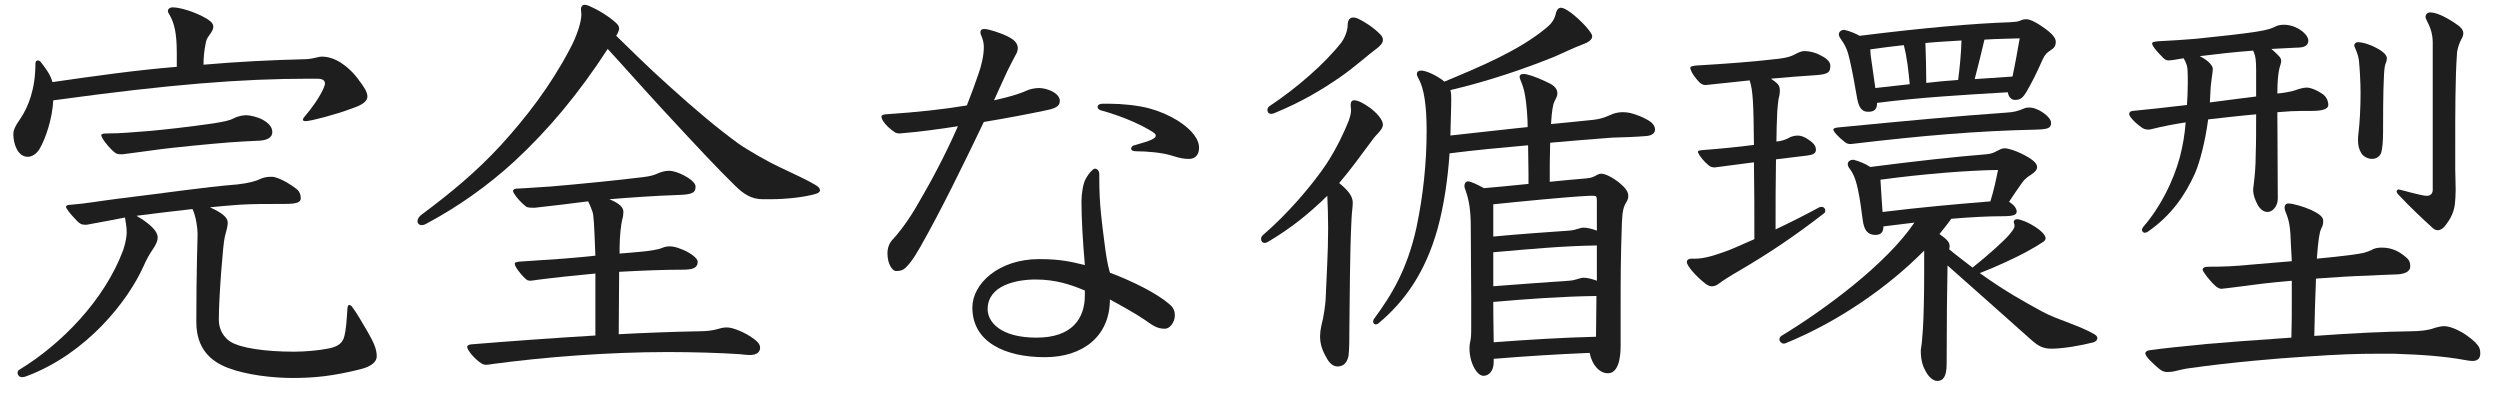
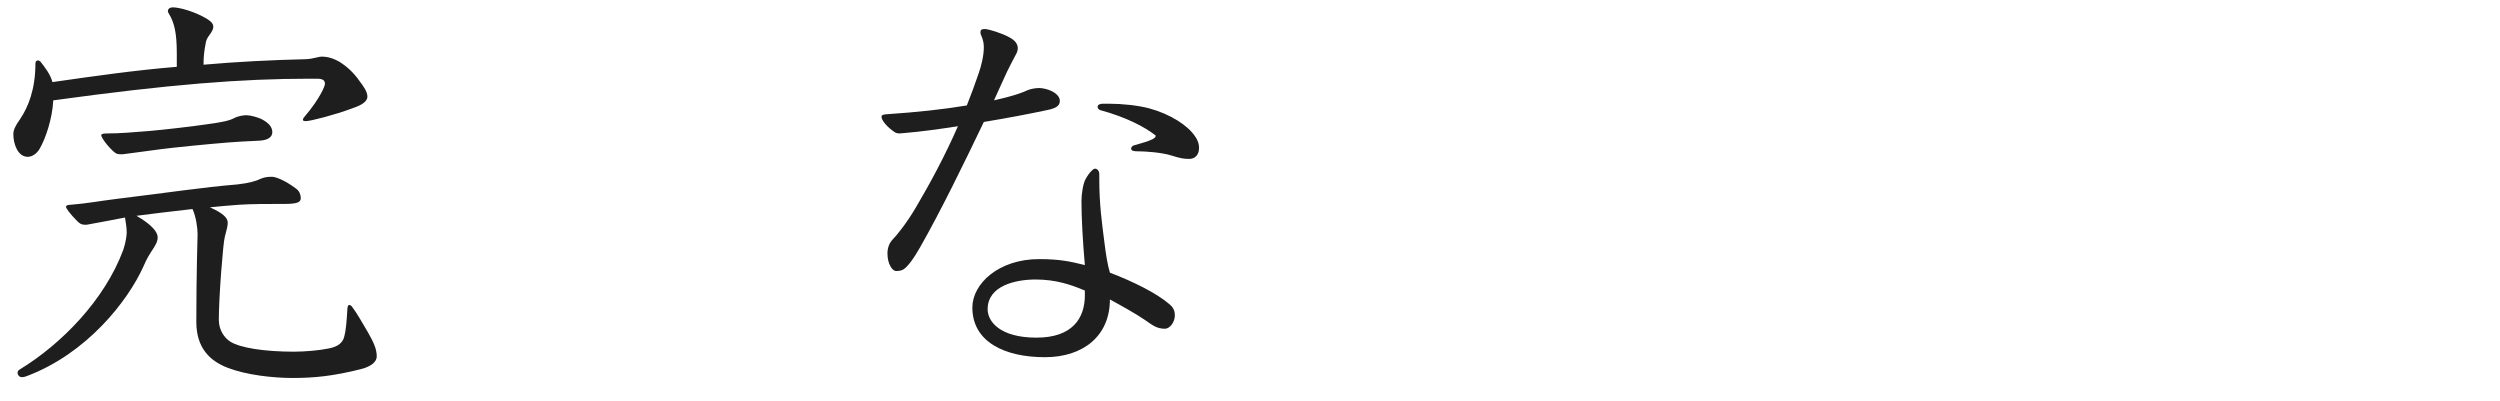
<svg xmlns="http://www.w3.org/2000/svg" width="106" height="17" viewBox="0 0 106 17" fill="none">
-   <path d="M98.018 4.703H97.604C97.316 4.703 96.974 4.721 96.56 4.757C96.56 5.747 96.578 7.025 96.578 8.429C96.578 8.735 96.362 8.987 96.146 8.987C95.984 8.987 95.84 8.879 95.732 8.699C95.606 8.465 95.534 8.249 95.534 8.069C95.534 8.015 95.534 7.979 95.552 7.871C95.606 7.439 95.642 7.025 95.642 6.557C95.66 6.089 95.66 5.441 95.66 4.847C95.03 4.901 94.112 5.009 93.626 5.063C93.5 5.999 93.284 6.845 93.068 7.349C92.654 8.267 92.078 9.113 91.106 9.797C91.034 9.851 90.98 9.869 90.926 9.869C90.872 9.869 90.818 9.797 90.818 9.743C90.818 9.707 90.836 9.671 90.89 9.599C91.61 8.771 92.15 7.673 92.42 6.683C92.546 6.215 92.636 5.693 92.672 5.189C92.204 5.261 91.718 5.351 91.214 5.477C91.16 5.495 91.124 5.495 91.088 5.495C90.962 5.495 90.872 5.459 90.782 5.387C90.458 5.153 90.278 4.919 90.278 4.847C90.278 4.757 90.314 4.721 90.422 4.703C90.998 4.649 91.826 4.559 92.726 4.451C92.744 4.235 92.762 3.839 92.762 3.533C92.762 3.317 92.762 3.065 92.744 2.885C92.726 2.741 92.654 2.579 92.582 2.471C92.384 2.507 92.06 2.561 91.952 2.561C91.862 2.561 91.808 2.543 91.7 2.435C91.394 2.129 91.25 1.931 91.25 1.841C91.25 1.787 91.322 1.769 91.484 1.751C92.204 1.715 92.69 1.679 93.122 1.643C94.022 1.553 95.138 1.427 95.606 1.355C96.2 1.265 96.344 1.193 96.524 1.103C96.614 1.067 96.722 1.049 96.848 1.049C96.992 1.049 97.172 1.085 97.334 1.157C97.694 1.319 97.874 1.571 97.874 1.715C97.874 1.967 97.658 2.021 97.352 2.021C97.01 2.039 96.65 2.057 96.308 2.075C96.416 2.165 96.506 2.255 96.614 2.363C96.686 2.435 96.722 2.507 96.722 2.579C96.722 2.669 96.686 2.759 96.65 2.885C96.596 3.083 96.56 3.461 96.56 3.965C96.794 3.947 97.208 3.875 97.334 3.821C97.424 3.785 97.658 3.713 97.802 3.713C97.964 3.713 98.252 3.821 98.522 4.019C98.63 4.109 98.72 4.271 98.72 4.451C98.72 4.613 98.504 4.703 98.018 4.703ZM95.66 4.091V2.975C95.66 2.579 95.642 2.381 95.534 2.147C94.778 2.201 93.986 2.291 93.266 2.381C93.608 2.543 93.824 2.777 93.824 2.921C93.824 3.083 93.734 3.443 93.716 4.019C93.716 4.127 93.698 4.235 93.698 4.343C94.148 4.289 95.174 4.145 95.66 4.091ZM97.172 12.695V11.903C96.704 11.939 96.272 11.993 95.912 12.029C95.354 12.101 94.256 12.245 94.184 12.245C94.13 12.245 94.04 12.209 93.968 12.155C93.68 11.903 93.392 11.507 93.392 11.435C93.392 11.363 93.464 11.309 93.626 11.309C94.274 11.309 94.742 11.291 95.462 11.219C95.894 11.183 96.524 11.129 97.172 11.075C97.154 10.841 97.154 10.625 97.136 10.391C97.118 10.031 97.118 9.797 97.064 9.491C97.028 9.311 96.992 9.185 96.902 8.969C96.884 8.915 96.866 8.861 96.866 8.807C96.866 8.699 96.92 8.627 97.028 8.627C97.208 8.627 97.658 8.753 97.982 8.897C98.324 9.059 98.504 9.185 98.504 9.365C98.504 9.509 98.486 9.563 98.414 9.707C98.342 9.851 98.288 10.229 98.234 10.967C98.81 10.913 99.314 10.859 99.71 10.805C100.124 10.751 100.304 10.715 100.538 10.607C100.682 10.517 100.826 10.499 100.988 10.499C101.312 10.499 101.6 10.589 101.888 10.805C102.122 10.985 102.194 11.057 102.194 11.309C102.194 11.489 101.996 11.615 101.654 11.633C101.186 11.651 100.682 11.669 100.412 11.687C99.71 11.705 98.936 11.759 98.198 11.813C98.162 12.623 98.144 13.433 98.126 14.243C99.854 14.117 101.114 14.063 102.248 14.045C102.554 14.045 102.968 14.009 103.238 13.901C103.364 13.865 103.508 13.829 103.634 13.829C103.904 13.829 104.444 14.045 104.93 14.495C105.128 14.693 105.164 14.801 105.164 14.981C105.164 15.215 105.038 15.305 104.822 15.305C104.75 15.305 104.642 15.287 104.534 15.269C103.67 15.107 102.68 15.035 101.51 14.999H100.736C100.016 14.999 99.242 15.017 97.694 15.125C96.542 15.197 94.616 15.359 92.834 15.611C92.672 15.629 92.438 15.683 92.294 15.719C92.168 15.755 92.024 15.773 91.88 15.773C91.772 15.773 91.664 15.737 91.538 15.629C91.304 15.431 90.962 15.125 90.962 14.981C90.962 14.909 91.034 14.873 91.106 14.855C91.844 14.747 92.546 14.693 93.554 14.585C94.4 14.513 95.318 14.441 97.154 14.315C97.172 13.775 97.172 13.235 97.172 12.695ZM103.148 8.051V1.751C103.13 1.157 102.842 0.851 102.842 0.725C102.842 0.617 102.914 0.527 103.04 0.527C103.256 0.527 103.598 0.653 104.084 0.977C104.336 1.139 104.444 1.265 104.444 1.409C104.444 1.481 104.426 1.553 104.372 1.643C104.282 1.805 104.174 2.093 104.174 2.309C104.102 3.281 104.102 4.883 104.102 6.071V7.187C104.102 7.403 104.12 7.727 104.12 8.051C104.12 8.285 104.102 8.519 104.084 8.681C104.03 9.059 103.868 9.311 103.724 9.509C103.598 9.689 103.472 9.761 103.364 9.761C103.274 9.761 103.202 9.725 103.13 9.653C102.698 9.257 102.212 8.807 101.69 8.249C101.654 8.213 101.618 8.159 101.618 8.123C101.618 8.069 101.654 8.033 101.708 8.033C101.762 8.033 102.662 8.303 102.896 8.303C103.022 8.303 103.148 8.231 103.148 8.051ZM101.168 2.651C101.114 2.759 101.096 2.885 101.078 3.245C101.042 3.929 101.042 5.099 101.042 5.621C101.042 6.035 101.006 6.305 100.97 6.449C100.934 6.593 100.79 6.737 100.574 6.737C100.412 6.737 100.214 6.647 100.124 6.503C100.016 6.323 99.98 6.161 99.98 5.945C99.98 5.855 99.98 5.765 99.998 5.657C100.052 5.243 100.088 4.541 100.088 3.947C100.088 3.479 100.052 2.885 100.016 2.543C99.962 2.201 99.818 1.985 99.818 1.931C99.818 1.859 99.89 1.787 99.962 1.787C100.142 1.787 100.43 1.859 100.736 2.021C101.06 2.183 101.204 2.345 101.204 2.471C101.204 2.525 101.186 2.597 101.168 2.651Z" fill="#1E1E1E" />
-   <path d="M79.587 4.362C79.587 4.596 79.514 4.74 79.209 4.74C78.903 4.74 78.794 4.506 78.722 4.056C78.632 3.552 78.561 3.12 78.434 2.562C78.344 2.148 78.254 1.932 78.02 1.608C77.984 1.554 77.966 1.5 77.966 1.464C77.966 1.338 78.075 1.266 78.201 1.266C78.434 1.32 78.65 1.41 78.849 1.518C81.603 1.176 83.654 0.996 85.239 0.942C85.472 0.924 85.544 0.924 85.671 0.87C85.743 0.834 85.814 0.816 85.922 0.816C86.049 0.816 86.246 0.906 86.445 1.032C86.894 1.32 87.165 1.554 87.165 1.77C87.165 1.986 87.056 2.058 86.948 2.13C86.787 2.238 86.715 2.292 86.606 2.526C86.355 3.102 86.103 3.588 85.922 3.894C85.76 4.164 85.653 4.236 85.436 4.236C85.293 4.236 85.166 4.128 85.13 3.912C83.294 4.02 81.422 4.128 79.587 4.362ZM79.299 2.094L79.317 2.346C79.388 2.85 79.442 3.246 79.514 3.732C79.983 3.678 80.469 3.624 80.972 3.57C80.918 3.012 80.865 2.454 80.721 1.914C80.252 1.968 79.766 2.022 79.299 2.094ZM81.674 3.516C82.124 3.462 82.52 3.426 83.025 3.39C83.097 2.832 83.15 2.274 83.168 1.716C82.665 1.752 82.16 1.77 81.638 1.824C81.656 2.382 81.674 2.94 81.674 3.516ZM85.329 3.246C85.454 2.67 85.526 2.238 85.635 1.626C85.184 1.644 84.68 1.644 84.141 1.68C84.014 2.238 83.871 2.796 83.727 3.354C84.302 3.318 84.752 3.282 85.329 3.246ZM81.585 11.544V10.626C80.073 12.156 77.966 13.632 75.716 14.55C75.68 14.568 75.662 14.568 75.626 14.568C75.537 14.568 75.447 14.478 75.447 14.388C75.447 14.334 75.483 14.262 75.555 14.226C77.337 13.146 79.983 11.202 81.171 9.438C80.739 9.492 80.27 9.546 79.856 9.6C79.856 9.834 79.766 9.96 79.514 9.96C79.191 9.96 79.028 9.762 78.975 9.294C78.903 8.772 78.867 8.484 78.812 8.214C78.704 7.638 78.597 7.368 78.398 7.116C78.362 7.062 78.344 7.008 78.344 6.972C78.344 6.846 78.434 6.774 78.597 6.774C78.849 6.846 79.082 6.936 79.299 7.08C81.26 6.828 82.88 6.648 84.231 6.54C84.428 6.522 84.555 6.468 84.644 6.414C84.825 6.324 84.879 6.288 85.004 6.288C85.148 6.288 85.472 6.396 85.689 6.504C86.174 6.738 86.373 6.918 86.373 7.08C86.373 7.206 86.282 7.296 86.121 7.404C85.977 7.494 85.832 7.602 85.725 7.764C85.599 7.944 85.382 8.25 85.184 8.556C85.365 8.664 85.508 8.826 85.508 8.97C85.508 9.114 85.365 9.168 84.897 9.168C84.32 9.168 83.6 9.204 82.737 9.276C82.575 9.492 82.412 9.708 82.233 9.924C82.575 10.158 82.665 10.284 82.665 10.446C82.665 10.482 82.647 10.536 82.647 10.572C82.971 10.842 83.312 11.094 83.636 11.346C84.338 10.788 85.004 10.176 85.184 9.96C85.365 9.744 85.418 9.654 85.418 9.582C85.418 9.528 85.4 9.474 85.382 9.42C85.382 9.33 85.454 9.294 85.526 9.294C85.653 9.294 85.995 9.42 86.319 9.636C86.642 9.852 86.733 10.014 86.733 10.104C86.733 10.158 86.697 10.212 86.642 10.248C86.427 10.392 86.246 10.5 86.013 10.626C85.436 10.95 84.591 11.328 83.942 11.58C85.022 12.354 85.814 12.786 86.57 13.2C86.93 13.398 87.29 13.524 87.758 13.704C88.136 13.848 88.532 14.01 88.802 14.172C88.892 14.226 88.928 14.28 88.928 14.334C88.928 14.406 88.874 14.478 88.766 14.514C88.209 14.658 87.453 14.784 86.984 14.784C86.642 14.784 86.445 14.694 86.121 14.406C84.879 13.308 83.763 12.3 82.575 11.256C82.556 12.192 82.538 13.74 82.538 15.432C82.538 15.99 82.376 16.152 82.142 16.152C81.999 16.152 81.8 16.026 81.656 15.756C81.531 15.54 81.441 15.288 81.441 14.856C81.477 14.622 81.495 14.496 81.531 13.956C81.567 13.398 81.585 12.462 81.585 11.544ZM84.177 8.556L84.392 8.538C84.537 8.07 84.626 7.656 84.716 7.206C83.403 7.224 81.441 7.386 79.731 7.62C79.766 8.124 79.784 8.538 79.82 8.988C81.441 8.79 82.862 8.664 84.177 8.556ZM71.703 10.968H71.865C72.26 10.968 72.674 10.842 73.305 10.608C73.665 10.464 74.007 10.302 74.385 10.14C74.385 9.06 74.385 7.962 74.367 6.882C73.826 6.954 73.269 7.026 72.71 7.098C72.603 7.098 72.513 7.08 72.422 6.99C72.278 6.864 72.081 6.666 71.99 6.45C71.99 6.378 72.062 6.378 72.225 6.36C72.945 6.306 73.683 6.234 74.367 6.144C74.349 4.416 74.331 3.858 74.186 3.408C73.575 3.48 72.945 3.534 72.314 3.606C72.225 3.606 72.153 3.57 72.081 3.516C71.936 3.372 71.721 3.12 71.666 2.886C71.666 2.814 71.757 2.796 71.918 2.778C73.16 2.706 74.367 2.616 75.428 2.49C75.716 2.454 75.933 2.4 76.094 2.31C76.257 2.22 76.382 2.166 76.508 2.166C76.707 2.166 76.959 2.22 77.156 2.328C77.391 2.436 77.606 2.598 77.606 2.778C77.606 3.066 77.534 3.156 76.922 3.192C76.311 3.228 75.716 3.282 75.087 3.336C75.374 3.534 75.465 3.606 75.465 3.84C75.465 3.966 75.447 4.074 75.41 4.2C75.392 4.326 75.374 4.488 75.356 4.722C75.338 5.172 75.32 5.604 75.32 6L75.465 5.982C75.644 5.946 75.77 5.892 75.897 5.82C75.969 5.784 76.112 5.748 76.221 5.748C76.329 5.748 76.454 5.784 76.581 5.856C76.85 6.018 76.995 6.162 76.995 6.342C76.995 6.504 76.886 6.558 76.635 6.594C76.184 6.648 75.752 6.702 75.302 6.756C75.284 7.746 75.284 8.736 75.284 9.726C75.861 9.456 76.472 9.15 77.138 8.79C77.174 8.772 77.192 8.772 77.228 8.772C77.337 8.772 77.391 8.844 77.391 8.934C77.391 8.988 77.373 9.024 77.319 9.06C76.112 9.996 75.014 10.734 73.754 11.472C73.287 11.742 73.07 11.886 72.873 12.03C72.782 12.102 72.692 12.138 72.585 12.138C72.495 12.138 72.441 12.12 72.314 12.03C71.918 11.724 71.522 11.274 71.522 11.112C71.522 11.022 71.594 10.968 71.703 10.968ZM86.966 5.208C86.966 5.442 86.823 5.478 86.337 5.496C83.817 5.55 81.513 5.748 78.471 6.108C78.38 6.108 78.308 6.09 78.237 6.036C77.93 5.802 77.733 5.568 77.733 5.496C77.733 5.442 77.805 5.424 77.912 5.406C80.882 5.118 82.989 4.92 85.058 4.776C85.4 4.758 85.562 4.704 85.832 4.596C85.904 4.56 85.977 4.56 86.049 4.56C86.174 4.56 86.282 4.596 86.445 4.668C86.787 4.848 86.966 5.064 86.966 5.208Z" fill="#1E1E1E" />
-   <path d="M62.379 13.882V12.676C62.379 11.632 62.361 10.642 62.361 9.67C62.361 8.914 62.289 8.5 62.145 8.086C62.127 8.032 62.091 7.96 62.091 7.888C62.091 7.78 62.145 7.69 62.253 7.69C62.343 7.69 62.631 7.816 62.919 7.978C63.369 7.942 63.891 7.888 64.809 7.798C64.809 7.51 64.809 7.222 64.791 6.16C63.567 6.268 62.577 6.358 61.461 6.502C61.389 7.582 61.227 8.698 60.957 9.688C60.435 11.56 59.553 12.784 58.455 13.702C58.419 13.738 58.365 13.756 58.329 13.756C58.275 13.756 58.221 13.702 58.221 13.648C58.221 13.612 58.221 13.576 58.257 13.522C59.013 12.496 59.661 11.434 60.057 9.652C60.345 8.284 60.489 6.898 60.489 5.548C60.489 4.468 60.381 3.73 60.129 3.298C60.093 3.244 60.075 3.19 60.075 3.136C60.075 3.046 60.147 2.992 60.255 2.992C60.471 2.992 60.939 3.208 61.245 3.46C62.757 2.83 64.395 2.146 65.529 1.21C65.727 1.048 65.907 0.886 65.979 0.526C66.015 0.4 66.087 0.328 66.195 0.328C66.357 0.328 66.789 0.634 67.239 1.12C67.437 1.354 67.509 1.462 67.509 1.534C67.509 1.696 67.329 1.804 67.077 1.894C66.735 2.02 66.141 2.308 65.835 2.434C64.575 2.938 63.099 3.442 61.497 3.82C61.533 3.946 61.533 4.072 61.533 4.216C61.533 4.342 61.533 4.414 61.497 5.746C62.487 5.638 63.585 5.512 64.773 5.386C64.773 5.062 64.737 4.432 64.647 3.964C64.611 3.784 64.557 3.604 64.467 3.388C64.449 3.334 64.431 3.298 64.431 3.262C64.431 3.172 64.503 3.136 64.593 3.136C64.737 3.136 65.043 3.226 65.511 3.442C65.835 3.586 66.033 3.712 66.033 3.964C66.033 4.072 65.979 4.162 65.907 4.306C65.853 4.414 65.799 4.648 65.763 5.26C66.393 5.206 66.987 5.134 67.563 5.08C67.995 5.026 68.157 4.918 68.391 4.828C68.535 4.774 68.697 4.756 68.823 4.756C68.931 4.756 69.039 4.774 69.129 4.792C69.399 4.864 69.633 4.954 69.849 5.08C70.083 5.206 70.173 5.35 70.173 5.494C70.173 5.674 69.993 5.746 69.849 5.764C69.489 5.8 68.571 5.836 68.355 5.836C67.563 5.89 66.573 5.98 65.727 6.052C65.709 6.61 65.709 7.15 65.709 7.708C66.051 7.672 66.807 7.6 67.257 7.564C67.491 7.546 67.581 7.492 67.707 7.42C67.779 7.384 67.815 7.366 67.905 7.366C68.049 7.366 68.373 7.51 68.697 7.78C68.931 7.978 69.039 8.14 69.039 8.302C69.039 8.392 69.021 8.464 68.967 8.554C68.841 8.752 68.787 8.95 68.769 9.436C68.715 10.912 68.715 11.866 68.715 12.91V14.638C68.715 15.574 68.445 15.826 68.175 15.826C67.833 15.826 67.509 15.502 67.401 14.962C66.069 15.016 64.647 15.106 63.333 15.214V15.358C63.333 15.718 63.135 15.934 62.901 15.934C62.757 15.934 62.613 15.79 62.523 15.628C62.379 15.376 62.307 15.07 62.307 14.782C62.307 14.71 62.307 14.62 62.325 14.548C62.379 14.332 62.379 14.134 62.379 13.882ZM67.707 11.902V10.408C66.249 10.426 64.773 10.57 63.315 10.696V12.136C64.467 12.046 65.763 11.956 66.537 11.902C66.825 11.884 66.969 11.776 67.149 11.776C67.311 11.776 67.509 11.83 67.707 11.902ZM67.689 12.55C66.231 12.568 64.773 12.676 63.315 12.802C63.315 13.09 63.315 13.378 63.333 14.512C64.773 14.404 66.231 14.314 67.671 14.278C67.671 13.702 67.689 13.126 67.689 12.55ZM63.315 8.662V10.03C64.449 9.922 65.763 9.832 66.537 9.778C66.825 9.76 66.969 9.652 67.149 9.652C67.311 9.652 67.509 9.706 67.707 9.778V8.536C67.707 8.338 67.689 8.302 67.563 8.302H67.383C66.339 8.356 64.557 8.536 63.315 8.662ZM56.781 7.762C57.159 8.068 57.357 8.32 57.357 8.59C57.357 8.788 57.321 8.914 57.303 9.328C57.231 10.696 57.231 12.712 57.213 13.99C57.213 14.404 57.213 14.782 57.177 15.088C57.123 15.358 56.979 15.538 56.709 15.538C56.511 15.538 56.349 15.376 56.241 15.16C56.061 14.854 55.971 14.584 55.971 14.26C55.971 14.134 55.989 13.972 56.025 13.81C56.133 13.414 56.187 12.946 56.205 12.73C56.241 11.758 56.313 10.75 56.313 9.67C56.313 9.238 56.295 8.572 56.277 8.302C55.503 9.058 54.747 9.67 53.775 10.246C53.721 10.282 53.667 10.3 53.631 10.3C53.523 10.3 53.469 10.228 53.469 10.138C53.469 10.084 53.487 10.012 53.559 9.958C54.567 9.094 55.611 7.888 56.241 6.952C56.673 6.286 56.997 5.602 57.195 5.098C57.231 4.972 57.285 4.828 57.285 4.666C57.285 4.612 57.267 4.522 57.267 4.45C57.267 4.324 57.321 4.252 57.411 4.252C57.573 4.252 57.789 4.36 58.095 4.576C58.365 4.774 58.635 5.08 58.635 5.278C58.635 5.512 58.347 5.692 58.167 5.962C57.717 6.574 57.213 7.258 56.781 7.762ZM58.527 1.462C58.599 1.534 58.635 1.606 58.635 1.696C58.635 1.822 58.527 1.948 58.329 2.092C58.095 2.254 57.501 2.794 56.835 3.262C56.025 3.82 55.215 4.306 54.045 4.792C53.991 4.81 53.955 4.828 53.901 4.828C53.793 4.828 53.739 4.756 53.739 4.666C53.739 4.612 53.757 4.54 53.847 4.486C54.963 3.748 56.187 2.686 56.871 1.804C56.961 1.696 57.141 1.354 57.141 1.066C57.141 0.85 57.231 0.742 57.375 0.742C57.447 0.742 57.519 0.76 57.627 0.814C57.825 0.904 58.257 1.174 58.527 1.462Z" fill="#1E1E1E" />
-   <path d="M42.146 4.254C42.326 4.218 42.506 4.164 42.668 4.128C43.028 4.038 43.388 3.912 43.532 3.84C43.64 3.786 43.874 3.732 44.054 3.732C44.216 3.732 44.414 3.786 44.54 3.84C44.792 3.948 44.936 4.11 44.936 4.272C44.936 4.434 44.864 4.578 44.396 4.668C43.64 4.83 42.686 5.01 41.714 5.172C40.886 6.9 39.896 8.934 39.014 10.482C38.708 11.023 38.474 11.31 38.312 11.418C38.222 11.473 38.132 11.491 37.988 11.491C37.844 11.491 37.628 11.203 37.628 10.752C37.628 10.518 37.7 10.303 37.862 10.14C38.006 9.996 38.42 9.492 38.816 8.826C39.41 7.818 40.04 6.666 40.616 5.352C39.806 5.478 39.014 5.586 38.348 5.64C38.276 5.64 38.204 5.658 38.15 5.658C38.06 5.658 37.988 5.64 37.934 5.604C37.61 5.388 37.376 5.1 37.376 4.956C37.376 4.902 37.394 4.866 37.538 4.848C38.888 4.758 40.04 4.632 40.994 4.47C41.174 4.02 41.336 3.57 41.498 3.102C41.606 2.796 41.714 2.364 41.714 2.004C41.714 1.644 41.57 1.5 41.57 1.374C41.57 1.284 41.606 1.23 41.75 1.23C41.912 1.23 42.488 1.41 42.776 1.572C43.028 1.698 43.154 1.86 43.154 2.04C43.154 2.148 43.118 2.238 43.064 2.328C42.992 2.454 42.83 2.778 42.704 3.03C42.542 3.39 42.344 3.804 42.146 4.254ZM46.772 4.398H47.042C47.582 4.398 48.266 4.47 48.734 4.596C49.652 4.848 50.372 5.334 50.66 5.766C50.804 5.964 50.84 6.126 50.84 6.27C50.84 6.576 50.66 6.738 50.426 6.738C50.21 6.738 50.066 6.72 49.67 6.594C49.274 6.468 48.608 6.414 48.176 6.414C48.014 6.414 47.96 6.36 47.96 6.306C47.96 6.234 48.014 6.18 48.086 6.162C48.878 5.946 49.004 5.856 49.004 5.748C49.004 5.694 48.968 5.658 48.86 5.586C48.518 5.37 47.762 4.974 46.646 4.668C46.592 4.65 46.538 4.596 46.538 4.524C46.538 4.47 46.592 4.398 46.772 4.398ZM46.61 7.386V7.602C46.61 8.664 46.718 9.42 46.826 10.267C46.898 10.842 46.952 11.184 47.06 11.562C48.014 11.922 49.04 12.427 49.58 12.895C49.76 13.039 49.814 13.2 49.814 13.363C49.814 13.687 49.58 13.938 49.4 13.938C49.058 13.938 48.896 13.812 48.536 13.56C48.176 13.309 47.456 12.912 47.06 12.697C47.06 14.245 45.926 15.145 44.306 15.145C42.596 15.145 41.228 14.496 41.228 13.039C41.228 12.03 42.344 10.986 44.054 10.986C44.972 10.986 45.404 11.095 45.998 11.239C45.908 10.23 45.854 9.222 45.854 8.538C45.854 8.214 45.926 7.764 46.034 7.584C46.106 7.458 46.196 7.314 46.322 7.206C46.358 7.17 46.394 7.152 46.43 7.152C46.52 7.152 46.61 7.242 46.61 7.386ZM45.998 12.517V12.319C45.404 12.066 44.756 11.851 43.91 11.851C43.082 11.851 41.876 12.102 41.876 13.111C41.876 13.633 42.398 14.316 43.946 14.316C45.476 14.316 45.998 13.489 45.998 12.517Z" fill="#1E1E1E" />
-   <path d="M26.252 11.525L26.234 14.171C27.206 14.117 28.61 14.063 29.672 14.045C29.96 14.045 30.248 14.009 30.41 13.955C30.536 13.919 30.662 13.883 30.824 13.883C31.094 13.883 31.616 14.117 31.886 14.315C32.156 14.495 32.228 14.621 32.228 14.747C32.228 14.927 32.084 15.053 31.796 15.053C31.67 15.053 31.526 15.035 31.364 15.017C30.554 14.963 29.42 14.927 28.322 14.927C25.766 14.927 23.048 15.143 20.906 15.431C20.798 15.449 20.69 15.467 20.618 15.467C20.546 15.467 20.474 15.449 20.42 15.413C20.078 15.197 19.808 14.819 19.808 14.711C19.808 14.657 19.862 14.621 19.952 14.603C21.482 14.477 23.444 14.333 25.244 14.225V11.597C24.308 11.687 23.606 11.759 22.76 11.867C22.652 11.885 22.526 11.903 22.49 11.903C22.382 11.903 22.328 11.867 22.274 11.813C22.04 11.597 21.824 11.291 21.824 11.183C21.824 11.129 21.878 11.111 22.022 11.093C22.58 11.057 23.39 11.003 23.876 10.967C24.308 10.931 24.776 10.895 25.244 10.841C25.19 9.419 25.172 9.131 25.118 8.969C25.064 8.807 24.992 8.645 24.938 8.537C24.596 8.573 24.254 8.627 23.93 8.663C23.462 8.717 23.138 8.753 22.688 8.807H22.562C22.418 8.807 22.328 8.789 22.274 8.735C21.986 8.501 21.752 8.177 21.752 8.105C21.752 8.033 21.824 7.997 21.914 7.997C22.382 7.979 22.976 7.925 23.354 7.907C24.434 7.817 26.09 7.655 27.26 7.511C27.566 7.475 27.746 7.421 27.854 7.367C28.016 7.295 28.196 7.241 28.358 7.241C28.556 7.241 28.79 7.331 28.97 7.421C29.222 7.547 29.492 7.745 29.492 7.907C29.492 8.159 29.384 8.249 28.754 8.267C27.71 8.303 26.738 8.375 25.838 8.447C26.324 8.645 26.432 8.825 26.432 8.987C26.432 9.077 26.414 9.221 26.378 9.329C26.342 9.473 26.27 9.977 26.27 10.553V10.751C26.54 10.733 26.918 10.697 27.116 10.679C27.53 10.643 27.908 10.589 28.106 10.499C28.196 10.463 28.304 10.445 28.394 10.445C28.538 10.445 28.682 10.481 28.862 10.553C29.258 10.697 29.582 10.949 29.582 11.093C29.582 11.381 29.348 11.435 28.916 11.435C28.16 11.435 27.224 11.471 26.252 11.525ZM32.66 8.447H32.336C31.886 8.447 31.544 8.249 31.166 7.871C30.41 7.133 29.6 6.269 28.07 4.613C27.026 3.479 26.27 2.615 25.766 2.075C24.542 3.965 23.246 5.513 21.806 6.845C20.708 7.853 19.448 8.753 18.098 9.473C18.008 9.527 17.936 9.545 17.882 9.545C17.774 9.545 17.702 9.473 17.702 9.383C17.702 9.293 17.756 9.185 17.882 9.095C19.142 8.159 20.222 7.259 21.248 6.143C22.31 4.973 23.318 3.677 24.146 2.111C24.488 1.481 24.65 0.905 24.65 0.617C24.65 0.527 24.632 0.473 24.632 0.401C24.632 0.311 24.668 0.203 24.794 0.203C24.848 0.203 24.92 0.221 24.992 0.257C25.28 0.383 25.784 0.653 26.144 0.995C26.198 1.049 26.252 1.121 26.252 1.211C26.252 1.283 26.18 1.445 26.126 1.517C26.63 2.003 27.476 2.849 28.304 3.587C29.492 4.667 30.446 5.459 31.31 6.089C31.688 6.359 32.642 6.899 33.038 7.079C33.56 7.331 34.136 7.583 34.532 7.817C34.694 7.907 34.766 7.979 34.766 8.069C34.766 8.141 34.694 8.195 34.55 8.231C34.1 8.357 33.362 8.447 32.66 8.447Z" fill="#1E1E1E" />
+   <path d="M42.146 4.254C42.326 4.218 42.506 4.164 42.668 4.128C43.028 4.038 43.388 3.912 43.532 3.84C43.64 3.786 43.874 3.732 44.054 3.732C44.216 3.732 44.414 3.786 44.54 3.84C44.792 3.948 44.936 4.11 44.936 4.272C44.936 4.434 44.864 4.578 44.396 4.668C43.64 4.83 42.686 5.01 41.714 5.172C40.886 6.9 39.896 8.934 39.014 10.482C38.708 11.023 38.474 11.31 38.312 11.418C38.222 11.473 38.132 11.491 37.988 11.491C37.844 11.491 37.628 11.203 37.628 10.752C37.628 10.518 37.7 10.303 37.862 10.14C38.006 9.996 38.42 9.492 38.816 8.826C39.41 7.818 40.04 6.666 40.616 5.352C39.806 5.478 39.014 5.586 38.348 5.64C38.276 5.64 38.204 5.658 38.15 5.658C38.06 5.658 37.988 5.64 37.934 5.604C37.61 5.388 37.376 5.1 37.376 4.956C37.376 4.902 37.394 4.866 37.538 4.848C38.888 4.758 40.04 4.632 40.994 4.47C41.174 4.02 41.336 3.57 41.498 3.102C41.606 2.796 41.714 2.364 41.714 2.004C41.714 1.644 41.57 1.5 41.57 1.374C41.57 1.284 41.606 1.23 41.75 1.23C41.912 1.23 42.488 1.41 42.776 1.572C43.028 1.698 43.154 1.86 43.154 2.04C43.154 2.148 43.118 2.238 43.064 2.328C42.992 2.454 42.83 2.778 42.704 3.03C42.542 3.39 42.344 3.804 42.146 4.254ZM46.772 4.398H47.042C47.582 4.398 48.266 4.47 48.734 4.596C49.652 4.848 50.372 5.334 50.66 5.766C50.804 5.964 50.84 6.126 50.84 6.27C50.84 6.576 50.66 6.738 50.426 6.738C50.21 6.738 50.066 6.72 49.67 6.594C49.274 6.468 48.608 6.414 48.176 6.414C48.014 6.414 47.96 6.36 47.96 6.306C47.96 6.234 48.014 6.18 48.086 6.162C48.878 5.946 49.004 5.856 49.004 5.748C48.518 5.37 47.762 4.974 46.646 4.668C46.592 4.65 46.538 4.596 46.538 4.524C46.538 4.47 46.592 4.398 46.772 4.398ZM46.61 7.386V7.602C46.61 8.664 46.718 9.42 46.826 10.267C46.898 10.842 46.952 11.184 47.06 11.562C48.014 11.922 49.04 12.427 49.58 12.895C49.76 13.039 49.814 13.2 49.814 13.363C49.814 13.687 49.58 13.938 49.4 13.938C49.058 13.938 48.896 13.812 48.536 13.56C48.176 13.309 47.456 12.912 47.06 12.697C47.06 14.245 45.926 15.145 44.306 15.145C42.596 15.145 41.228 14.496 41.228 13.039C41.228 12.03 42.344 10.986 44.054 10.986C44.972 10.986 45.404 11.095 45.998 11.239C45.908 10.23 45.854 9.222 45.854 8.538C45.854 8.214 45.926 7.764 46.034 7.584C46.106 7.458 46.196 7.314 46.322 7.206C46.358 7.17 46.394 7.152 46.43 7.152C46.52 7.152 46.61 7.242 46.61 7.386ZM45.998 12.517V12.319C45.404 12.066 44.756 11.851 43.91 11.851C43.082 11.851 41.876 12.102 41.876 13.111C41.876 13.633 42.398 14.316 43.946 14.316C45.476 14.316 45.998 13.489 45.998 12.517Z" fill="#1E1E1E" />
  <path d="M7.496 2.833V2.256C7.496 1.393 7.388 0.961 7.172 0.601C7.136 0.546 7.118 0.51 7.118 0.474C7.118 0.385 7.19 0.312 7.334 0.312C7.586 0.312 8.234 0.474 8.774 0.798C8.972 0.924 9.044 1.014 9.044 1.141C9.044 1.23 8.99 1.339 8.882 1.482C8.774 1.627 8.738 1.716 8.72 1.843C8.648 2.203 8.63 2.454 8.63 2.743C10.07 2.616 11.51 2.545 12.986 2.509C13.31 2.49 13.49 2.401 13.652 2.401C13.886 2.401 14.156 2.473 14.444 2.652C14.696 2.814 15.002 3.084 15.236 3.426C15.416 3.66 15.578 3.894 15.578 4.093C15.578 4.38 15.128 4.524 14.93 4.596C14.21 4.867 13.166 5.136 12.968 5.136C12.896 5.136 12.842 5.119 12.842 5.082C12.842 5.029 12.896 4.957 12.95 4.902C13.544 4.2 13.778 3.66 13.778 3.553C13.778 3.409 13.688 3.337 13.436 3.337H13.13C10.268 3.337 7.226 3.571 2.258 4.255C2.222 5.029 1.934 5.875 1.682 6.306C1.556 6.522 1.358 6.649 1.178 6.649C0.746 6.649 0.566 6.09 0.566 5.694C0.566 5.514 0.638 5.353 0.854 5.046C1.196 4.543 1.502 3.787 1.502 2.688C1.502 2.599 1.556 2.562 1.61 2.562C1.646 2.562 1.682 2.58 1.718 2.616C1.916 2.869 2.15 3.175 2.222 3.481C3.986 3.228 5.732 2.977 7.496 2.833ZM3.68 9.528H3.59C3.464 9.528 3.392 9.492 3.266 9.367C2.96 9.06 2.798 8.826 2.798 8.773C2.798 8.719 2.852 8.682 2.996 8.682C3.662 8.629 4.238 8.521 4.958 8.431C7.19 8.161 8.558 7.944 10.07 7.819C10.556 7.764 10.862 7.675 11.042 7.585C11.168 7.53 11.294 7.495 11.528 7.495C11.672 7.495 12.05 7.62 12.554 7.998C12.68 8.088 12.752 8.232 12.752 8.412C12.752 8.575 12.59 8.646 12.086 8.646C11.438 8.646 10.61 8.646 10.124 8.682C9.62 8.719 9.242 8.755 8.9 8.79C9.422 9.024 9.656 9.223 9.656 9.438C9.656 9.582 9.62 9.709 9.53 10.05C9.458 10.303 9.278 12.607 9.278 13.56C9.278 13.992 9.512 14.335 9.782 14.496C10.196 14.748 11.204 14.911 12.464 14.911C12.932 14.911 13.526 14.857 13.886 14.784C14.192 14.73 14.498 14.623 14.588 14.299C14.678 13.975 14.696 13.614 14.732 13.056C14.75 12.966 14.768 12.931 14.804 12.931C14.84 12.931 14.876 12.948 14.912 12.985C15.146 13.29 15.38 13.723 15.596 14.082C15.83 14.496 15.974 14.784 15.974 15.108C15.974 15.342 15.74 15.54 15.308 15.649C14.102 15.954 13.292 16.026 12.41 16.026C11.564 16.026 10.448 15.9 9.656 15.595C8.954 15.325 8.324 14.803 8.324 13.65C8.324 11.508 8.378 10.123 8.378 9.925C8.378 9.655 8.306 9.168 8.162 8.863C7.19 8.97 6.344 9.079 5.786 9.15C5.912 9.223 6.092 9.331 6.272 9.475C6.542 9.691 6.686 9.889 6.686 10.069C6.686 10.213 6.632 10.32 6.524 10.501C6.308 10.825 6.218 10.986 6.092 11.274C5.426 12.768 3.68 14.982 1.16 15.937C1.07 15.973 1.016 15.991 0.926 15.991C0.818 15.991 0.746 15.9 0.746 15.81C0.746 15.757 0.764 15.703 0.836 15.666C2.582 14.604 4.436 12.732 5.228 10.591C5.336 10.267 5.372 9.979 5.372 9.852C5.372 9.655 5.336 9.457 5.3 9.223C4.922 9.294 4.292 9.421 3.68 9.528ZM5.21 6.54H5.12C4.994 6.54 4.94 6.522 4.868 6.468C4.598 6.253 4.292 5.838 4.292 5.731C4.292 5.694 4.346 5.659 4.49 5.659C5.156 5.659 5.642 5.604 6.362 5.551C6.974 5.497 8.108 5.37 9.08 5.226C9.512 5.154 9.71 5.119 9.926 5.011C10.088 4.92 10.322 4.885 10.448 4.885C10.61 4.885 10.952 4.974 11.114 5.064C11.42 5.226 11.546 5.407 11.546 5.604C11.546 5.821 11.348 5.947 10.988 5.965C10.52 5.982 9.998 6.019 9.728 6.037C8.81 6.109 7.388 6.253 6.83 6.324C6.398 6.378 5.93 6.45 5.21 6.54Z" fill="#1E1E1E" />
</svg>